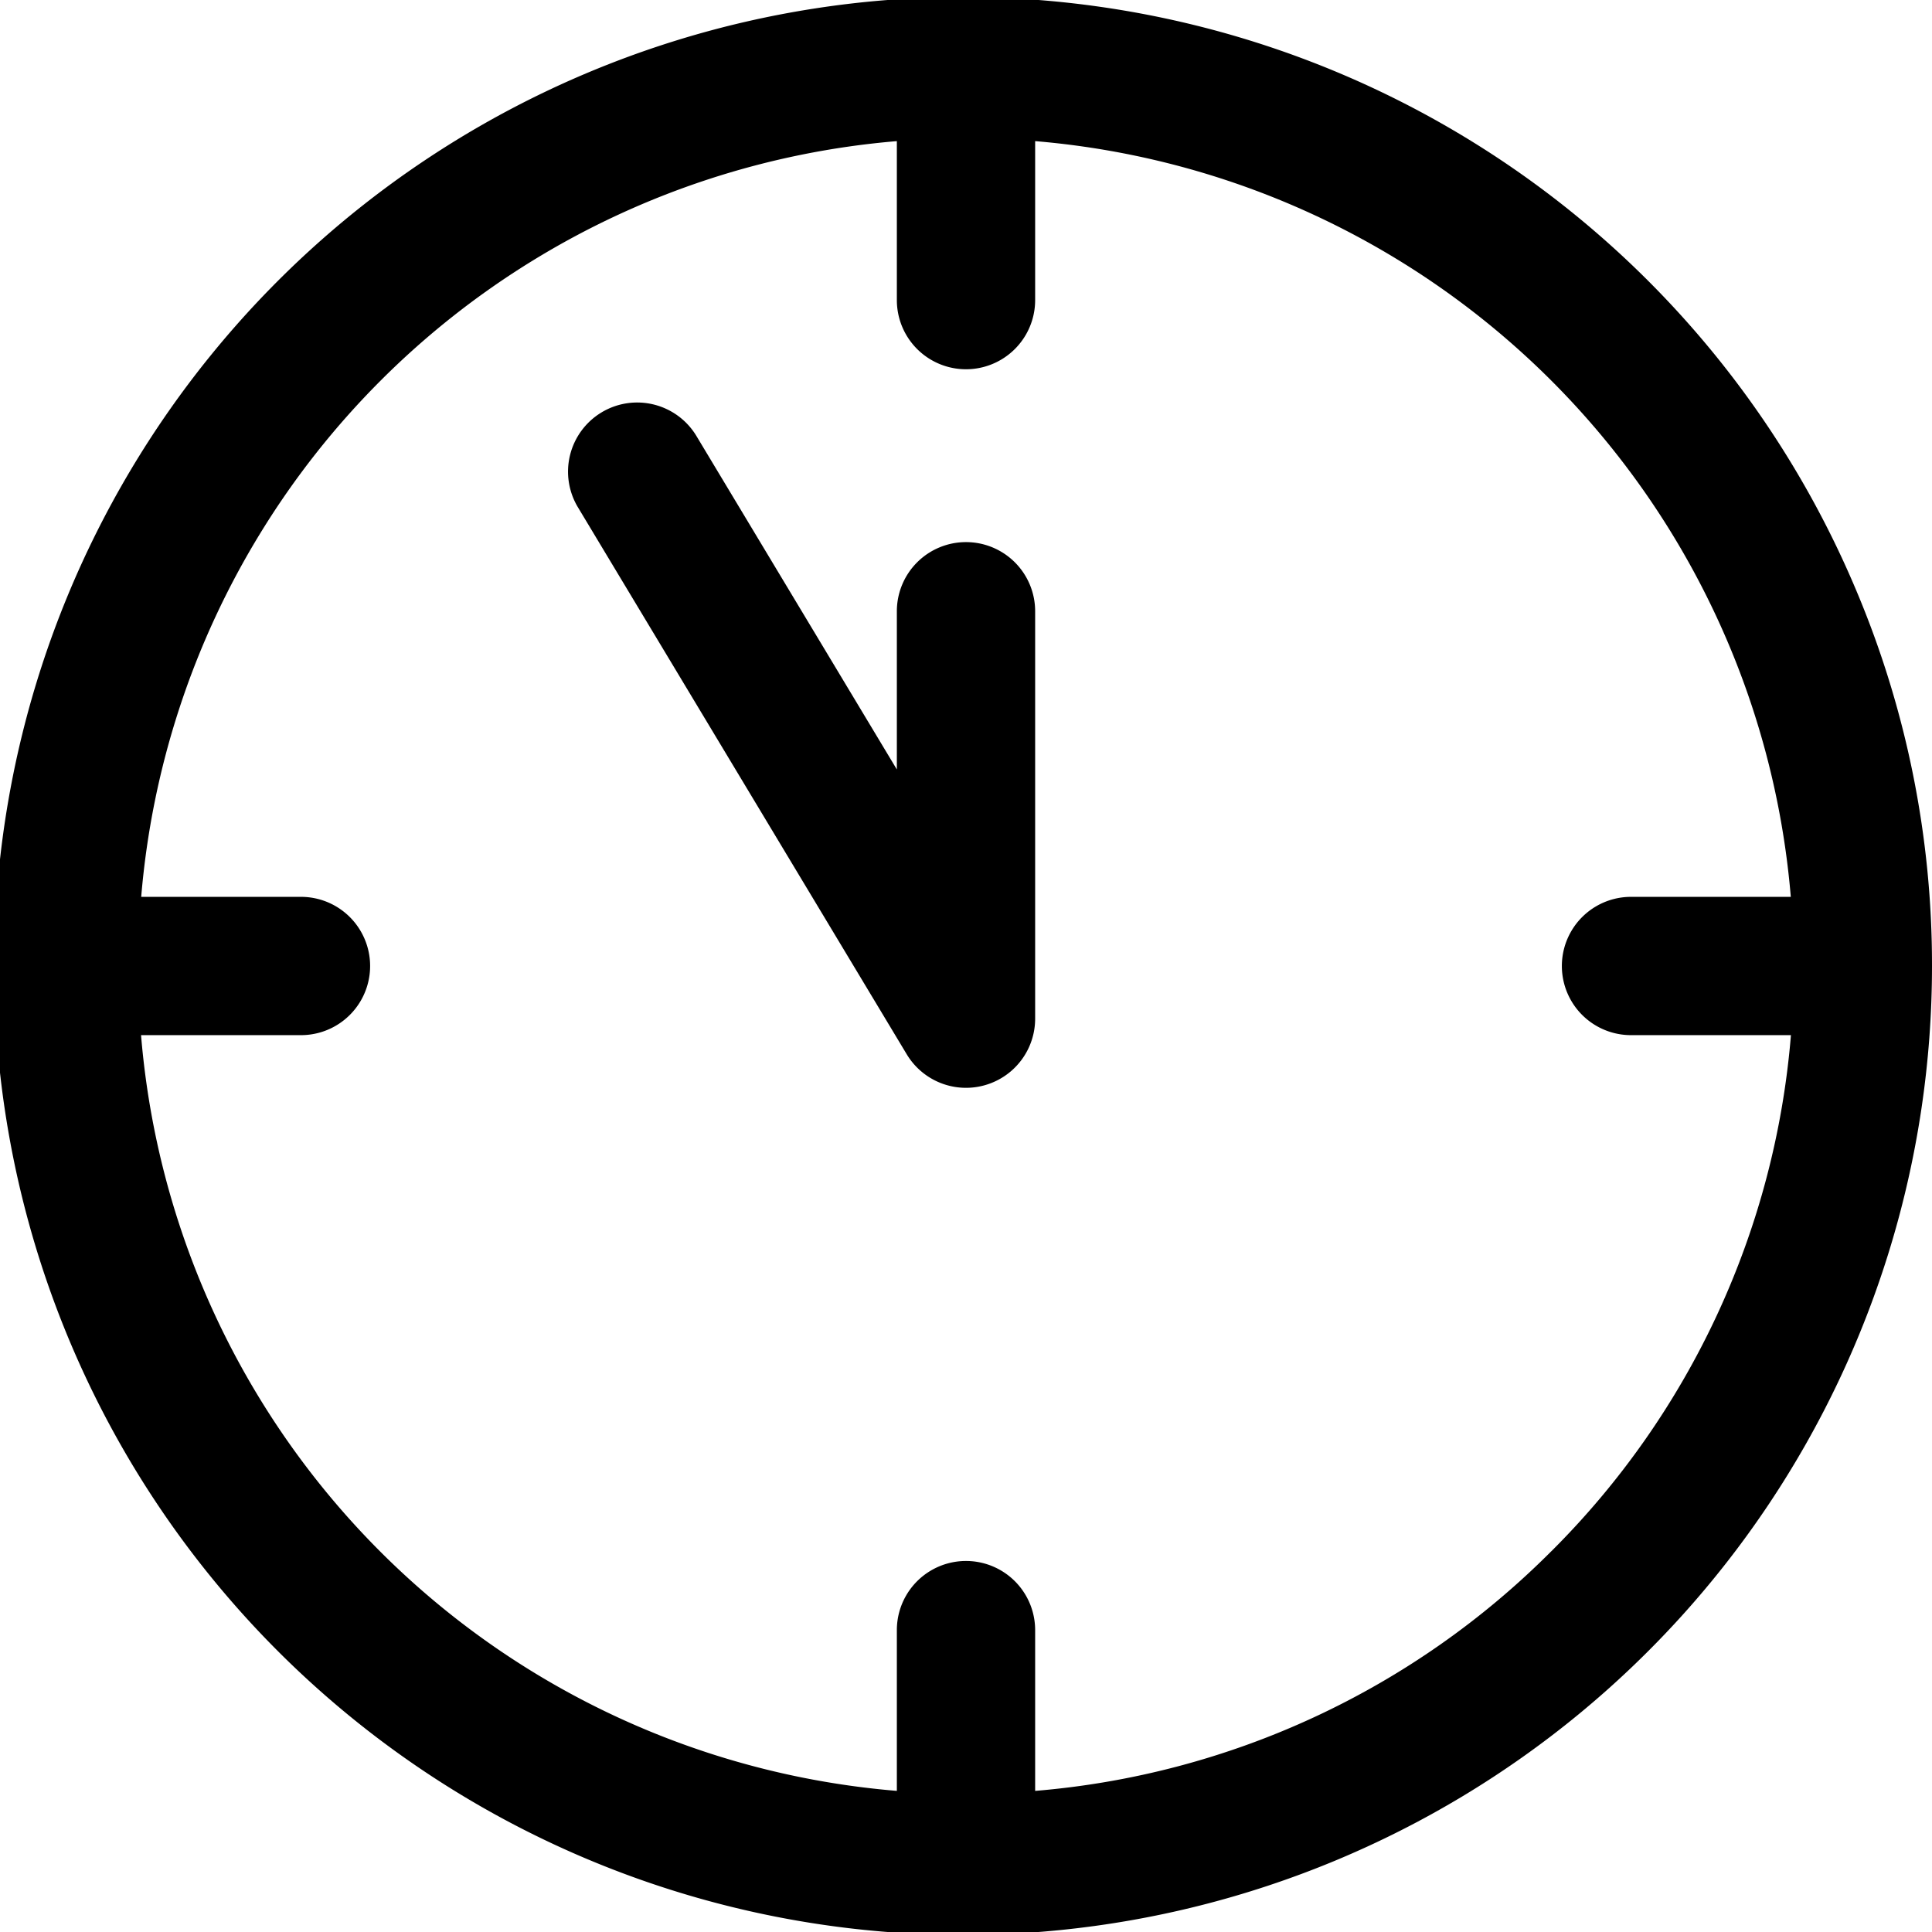
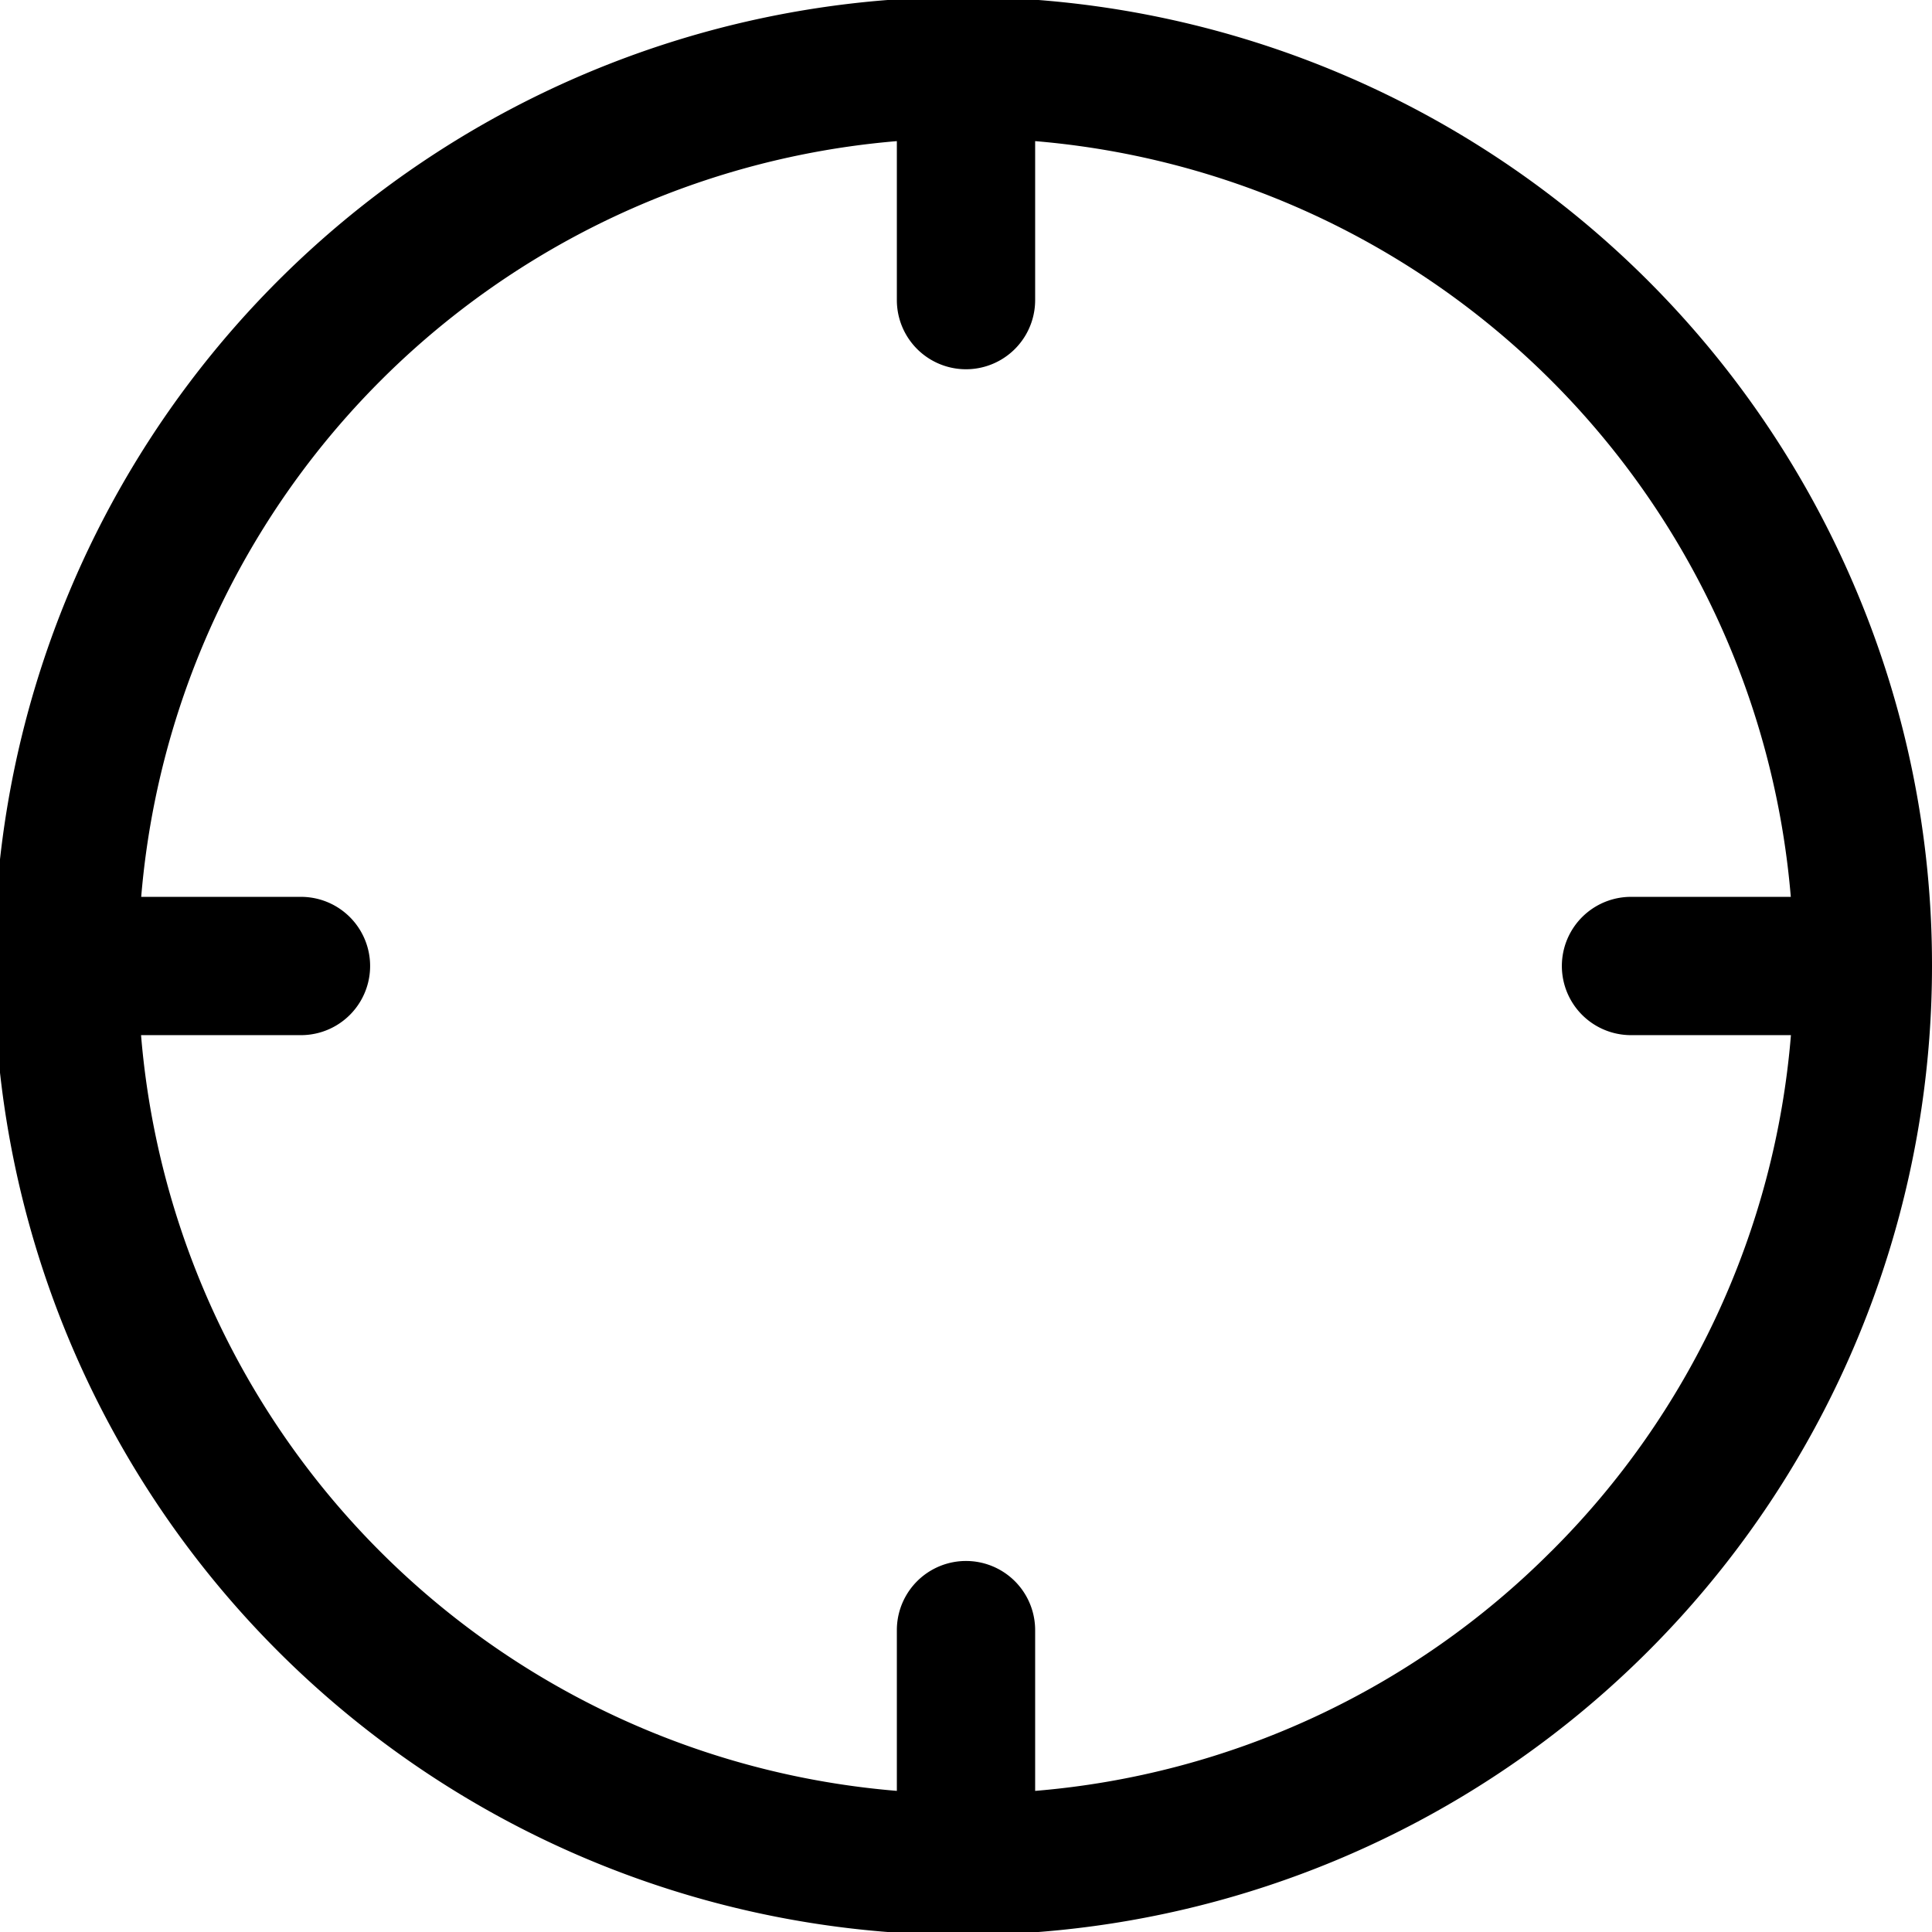
<svg xmlns="http://www.w3.org/2000/svg" viewBox="0 0 1024 1024">
  <title>Clock</title>
  <g id="Layer_2" data-name="Layer 2">
    <g id="clock">
      <path d="M983.75 312.7A513.56 513.56 0 1 0 1024 512a510.25 510.25 0 0 0-40.25-199.3zM822.21 822.21a437.05 437.05 0 0 1-273.56 127V864a36.65 36.65 0 0 0-73.3 0v85.2A438 438 0 0 1 74.76 548.65h84.76a36.65 36.65 0 0 0 0-73.3H74.84A438.49 438.49 0 0 1 475.35 74.8v84.26a36.65 36.65 0 1 0 73.3 0V74.8a438.56 438.56 0 0 1 400.51 400.55h-84.69a36.65 36.65 0 0 0 0 73.3h84.76a436 436 0 0 1-127 273.56z" />
-       <path d="M512 287.33A36.65 36.65 0 0 0 475.35 324v83.84l-106-176.37a36.65 36.65 0 1 0-62.82 37.76L480.59 558.8a36.65 36.65 0 0 0 68.06-18.88V324A36.65 36.65 0 0 0 512 287.33z" />
    </g>
  </g>
</svg>